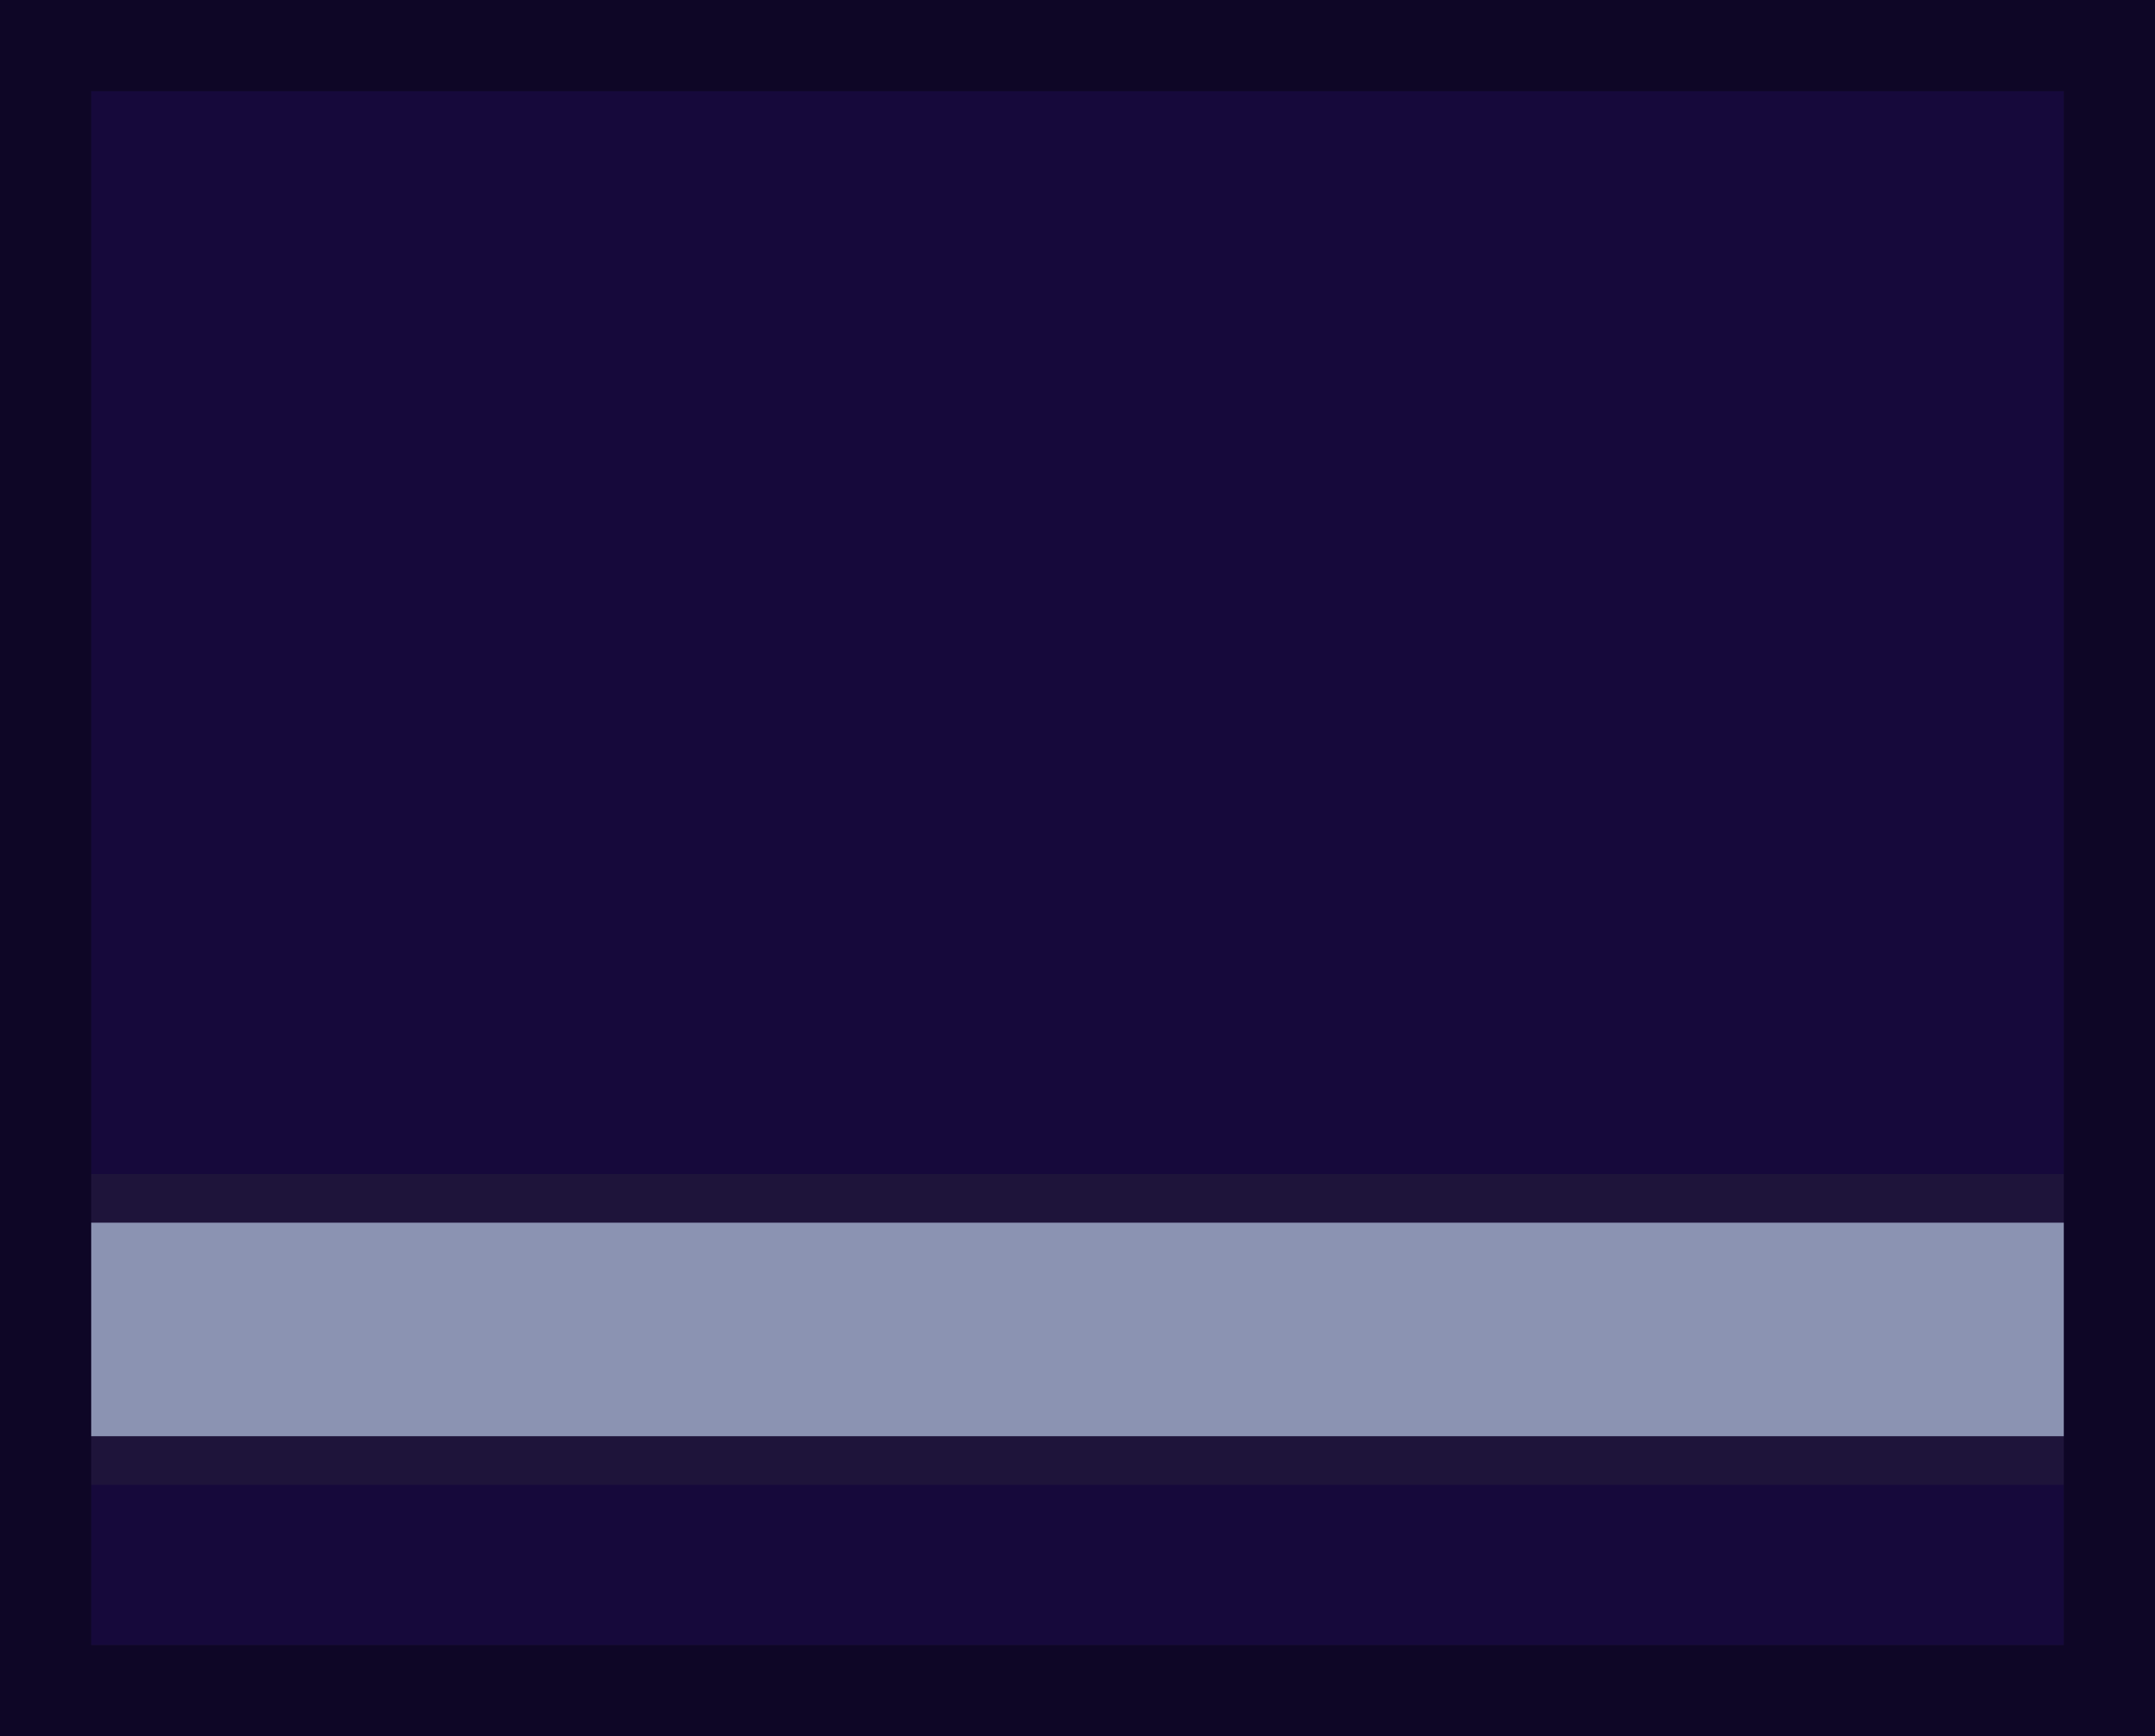
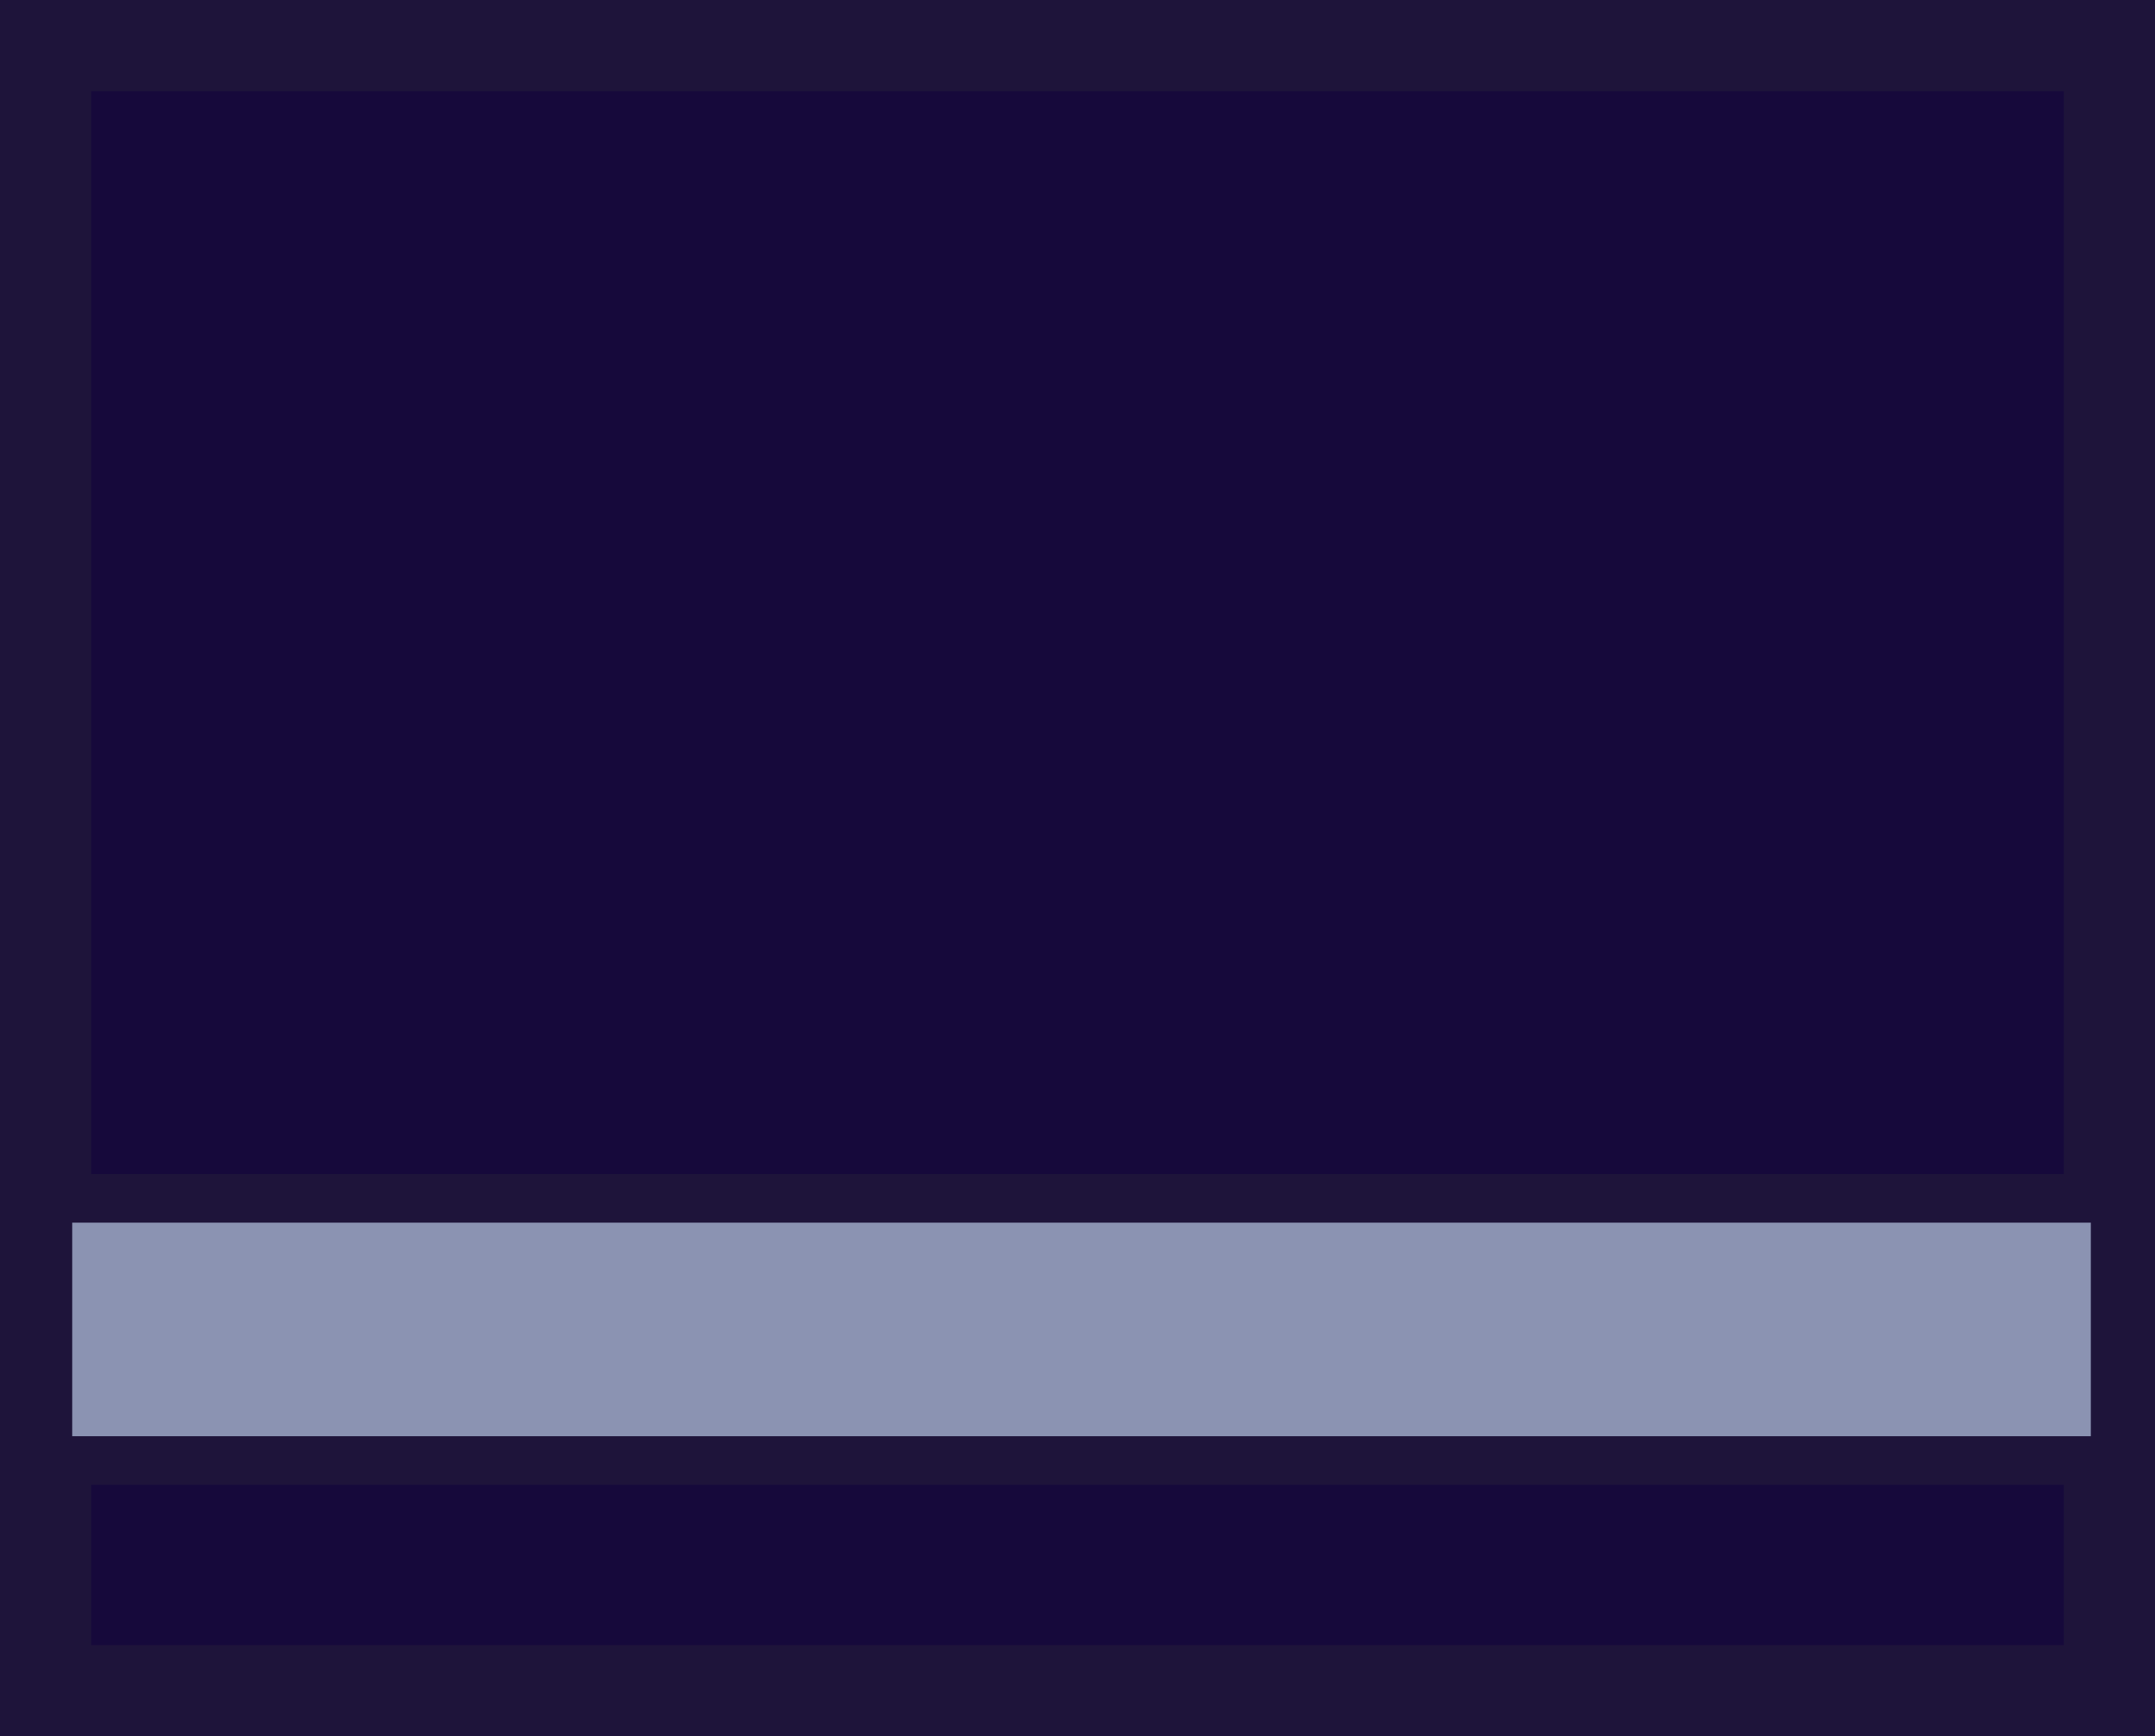
<svg xmlns="http://www.w3.org/2000/svg" xmlns:ns1="http://www.inkscape.org/namespaces/inkscape" xmlns:ns2="http://sodipodi.sourceforge.net/DTD/sodipodi-0.dtd" width="35.443" height="28.558" id="svg9294" version="1.1" ns1:version="0.47 r22583" ns2:docname="New document 189">
  <defs id="defs9296">
    <ns1:perspective ns2:type="inkscape:persp3d" ns1:vp_x="0 : 526.18109 : 1" ns1:vp_y="0 : 1000 : 0" ns1:vp_z="744.09448 : 526.18109 : 1" ns1:persp3d-origin="372.04724 : 350.78739 : 1" id="perspective9302" />
    <ns1:perspective id="perspective9284" ns1:persp3d-origin="0.5 : 0.33333333 : 1" ns1:vp_z="1 : 0.5 : 1" ns1:vp_y="0 : 1000 : 0" ns1:vp_x="0 : 0.5 : 1" ns2:type="inkscape:persp3d" />
  </defs>
  <ns2:namedview id="base" pagecolor="#ffffff" bordercolor="#666666" borderopacity="1.0" ns1:pageopacity="0.0" ns1:pageshadow="2" ns1:zoom="0.35" ns1:cx="-538.70732" ns1:cy="222.85018" ns1:document-units="px" ns1:current-layer="layer1" showgrid="false" ns1:window-width="595" ns1:window-height="484" ns1:window-x="5" ns1:window-y="73" ns1:window-maximized="0" />
  <g ns1:label="Layer 1" ns1:groupmode="layer" id="layer1" transform="translate(-913.707,-726.655)">
    <g transform="translate(423.12,-52.166)" id="g11924">
      <g style="fill:#16093b;fill-opacity:1" transform="translate(87.562,585.938)" id="g7253">
        <path style="fill:#16093b;fill-opacity:1;stroke:#1e143a;stroke-width:1.5;stroke-linecap:butt;stroke-linejoin:miter;stroke-miterlimit:4;stroke-opacity:1;stroke-dasharray:none" d="m 403.775,193.633 33.943,1e-5 0,27.057 -33.943,-2e-5 0,-27.057 z" id="path7255" ns2:nodetypes="ccccc" />
      </g>
      <rect y="-525.375" x="798.531" height="34" width="4.312" id="rect7259" style="color:#000000;fill:#8b93b2;fill-opacity:1;fill-rule:nonzero;stroke:#1e143a;stroke-width:0.8;stroke-linecap:round;stroke-linejoin:miter;stroke-miterlimit:6;stroke-opacity:1;stroke-dasharray:none;stroke-dashoffset:0;marker:none;visibility:visible;display:inline;overflow:visible;enable-background:accumulate" transform="matrix(0,1,-1,0,0,0)" />
      <g id="g7261" transform="translate(87.562,585.938)" style="fill:none;stroke:#0e0626;stroke-opacity:1">
-         <path ns2:nodetypes="ccccc" id="path7263" d="m 403.775,193.633 33.943,1e-5 0,27.057 -33.943,-2e-5 0,-27.057 z" style="fill:none;stroke:#0e0626;stroke-width:1.5;stroke-linecap:butt;stroke-linejoin:miter;stroke-miterlimit:4;stroke-opacity:1;stroke-dasharray:none" />
-       </g>
+         </g>
    </g>
  </g>
</svg>